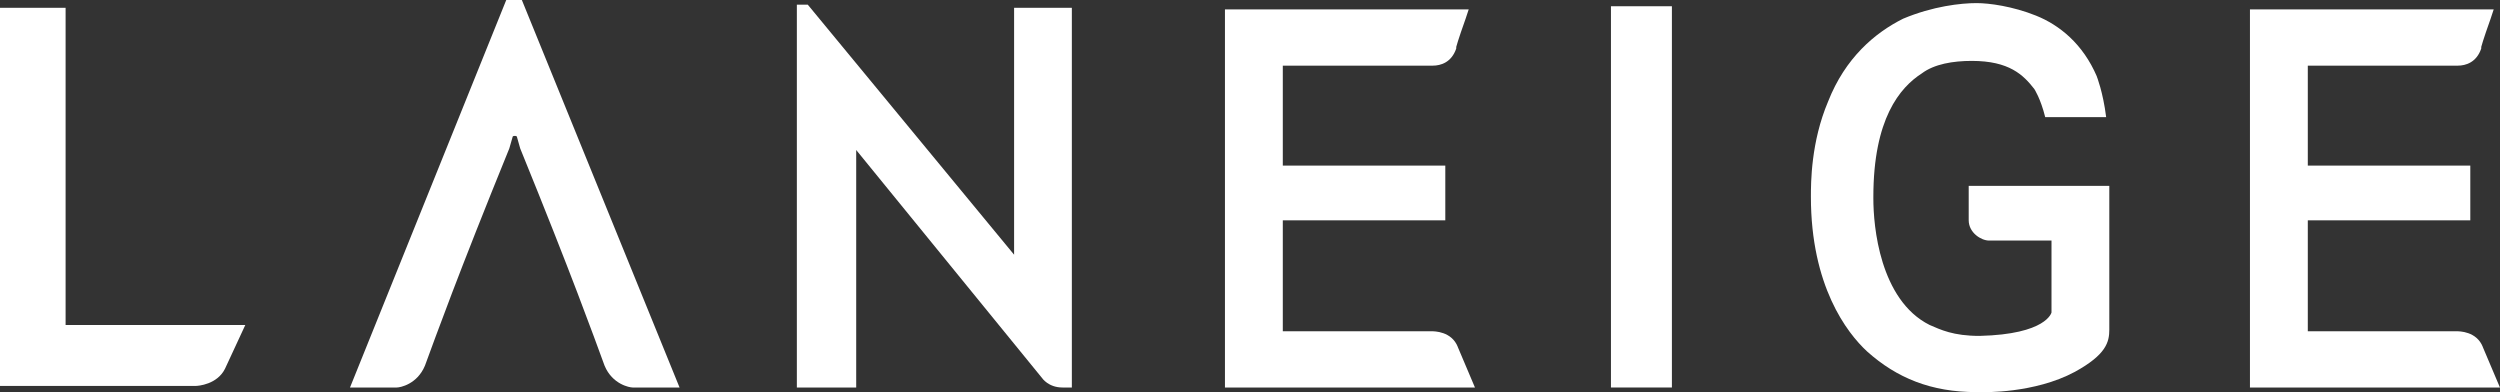
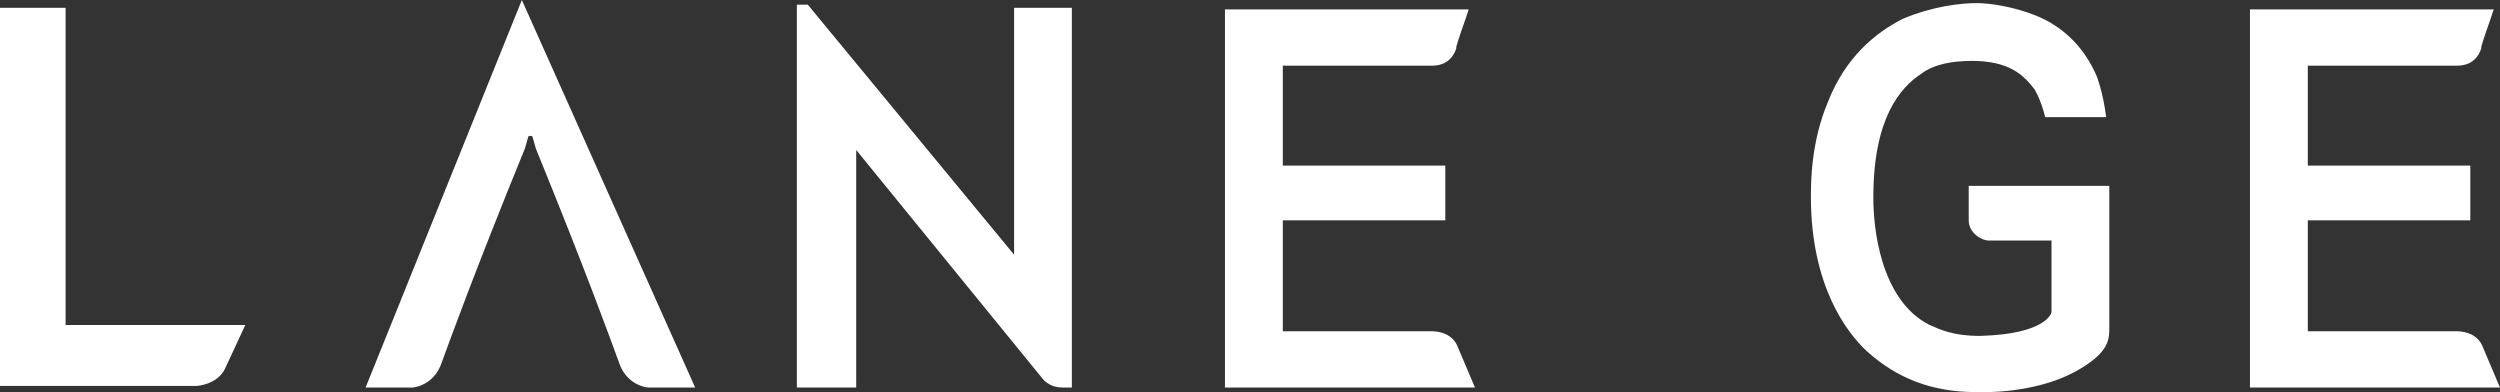
<svg xmlns="http://www.w3.org/2000/svg" id="Layer_1" data-name="Layer 1" viewBox="0 0 500 78.44">
  <rect x="0" y="0" width="500" height="78.44" fill="#333333" stroke="none" />
  <defs>
    <style>
      .cls-1 {
        fill: none;
      }

      .cls-2 {
        fill: #fff;
      }
    </style>
  </defs>
  <rect id="backgroundrect" class="cls-1" x="17.1" y="2.68" width="466.9" height="73.9" />
  <g id="svg_1" data-name="svg 1">
-     <rect id="svg_2" data-name="svg 2" class="cls-2" x="322.19" y="1.25" width="12.19" height="76.25" />
    <g id="svg_3" data-name="svg 3">
      <path id="svg_4" data-name="svg 4" class="cls-2" d="M13.12,65V1.56H0V77.19H39.06c.63,0,4.38-.31,5.94-3.44l4.06-8.75H13.12Z" />
    </g>
    <g id="svg_5" data-name="svg 5">
      <path id="svg_6" data-name="svg 6" class="cls-2" d="M214.69,1.56h-11.87V50.94L161.56,.94h-2.19V77.5h11.87V30l37.19,45.63h0s1.25,1.87,4.06,1.87h1.88V1.56s.31,0,.31,0Z" />
    </g>
-     <path id="svg_7" data-name="svg 7" class="cls-2" d="M104.37,0h-3.12l-31.25,77.5h9.37c.63,0,4.06-.62,5.62-4.37,2.19-5.94,6.56-18.13,16.87-43.44l.63-2.19s0-.31,.31-.31h.31c.31,0,.31,.31,.31,.31l.62,2.19c10.31,25.31,14.69,37.5,16.87,43.44,1.56,3.75,5,4.37,5.62,4.37h9.38L104.37,0Z" />
+     <path id="svg_7" data-name="svg 7" class="cls-2" d="M104.37,0l-31.25,77.5h9.37c.63,0,4.06-.62,5.62-4.37,2.19-5.94,6.56-18.13,16.87-43.44l.63-2.19s0-.31,.31-.31h.31c.31,0,.31,.31,.31,.31l.62,2.19c10.31,25.31,14.69,37.5,16.87,43.44,1.56,3.75,5,4.37,5.62,4.37h9.38L104.37,0Z" />
    <path id="svg_8" data-name="svg 8" class="cls-2" d="M291.56,69.38c-1.25-3.13-4.69-3.13-5.31-3.13h-29.69v-22.19h32.5v-10.94h-32.5V13.13h30c1.56,0,3.75-.63,4.69-3.44v-.31s.31-1.25,1.87-5.63l.62-1.87h-48.75V77.5h50l-3.44-8.12Z" />
    <path id="svg_9" data-name="svg 9" class="cls-2" d="M496.56,69.38c-1.25-3.13-4.69-3.13-5.31-3.13h-29.69v-22.19h32.5v-10.94h-32.5V13.13h30c1.56,0,3.75-.63,4.69-3.44v-.31s.31-1.25,1.87-5.63l.62-1.87h-48.75V77.5h50l-3.44-8.12Z" />
    <g id="svg_10" data-name="svg 10">
      <path id="svg_11" data-name="svg 11" class="cls-2" d="M419.38,15.31c-2.81-6.56-7.5-10.31-12.19-12.19-4.69-1.88-9.38-2.5-11.88-2.5-3.12,0-8.75,.62-14.69,3.12-5.62,2.81-11.56,7.81-15,16.56h0c-3.44,8.12-3.44,16.25-3.44,19.06h0c0,17.82,7.19,27.19,11.25,30.94,5.94,5.31,12.81,8.12,21.87,8.12h1.25s10.31,.32,18.44-4.06c6.25-3.44,6.87-5.94,6.87-8.44v-28.75h-28.12v6.88c0,2.5,2.5,4.06,4.06,4.06h12.5v14.38s-.94,4.37-14.38,4.69c-5.31,0-7.81-1.25-10-2.19-5-2.5-7.81-7.5-9.38-12.5-1.56-5-1.87-10-1.87-12.81h0v-.31c0-15.62,5.31-21.87,9.69-24.69h0c2.5-1.88,6.25-2.5,10-2.5,7.5,0,10.31,2.81,12.5,5.62,0,0,1.25,1.88,2.18,5.62h12.19c-.62-5-1.87-8.13-1.87-8.13Z" />
    </g>
  </g>
</svg>